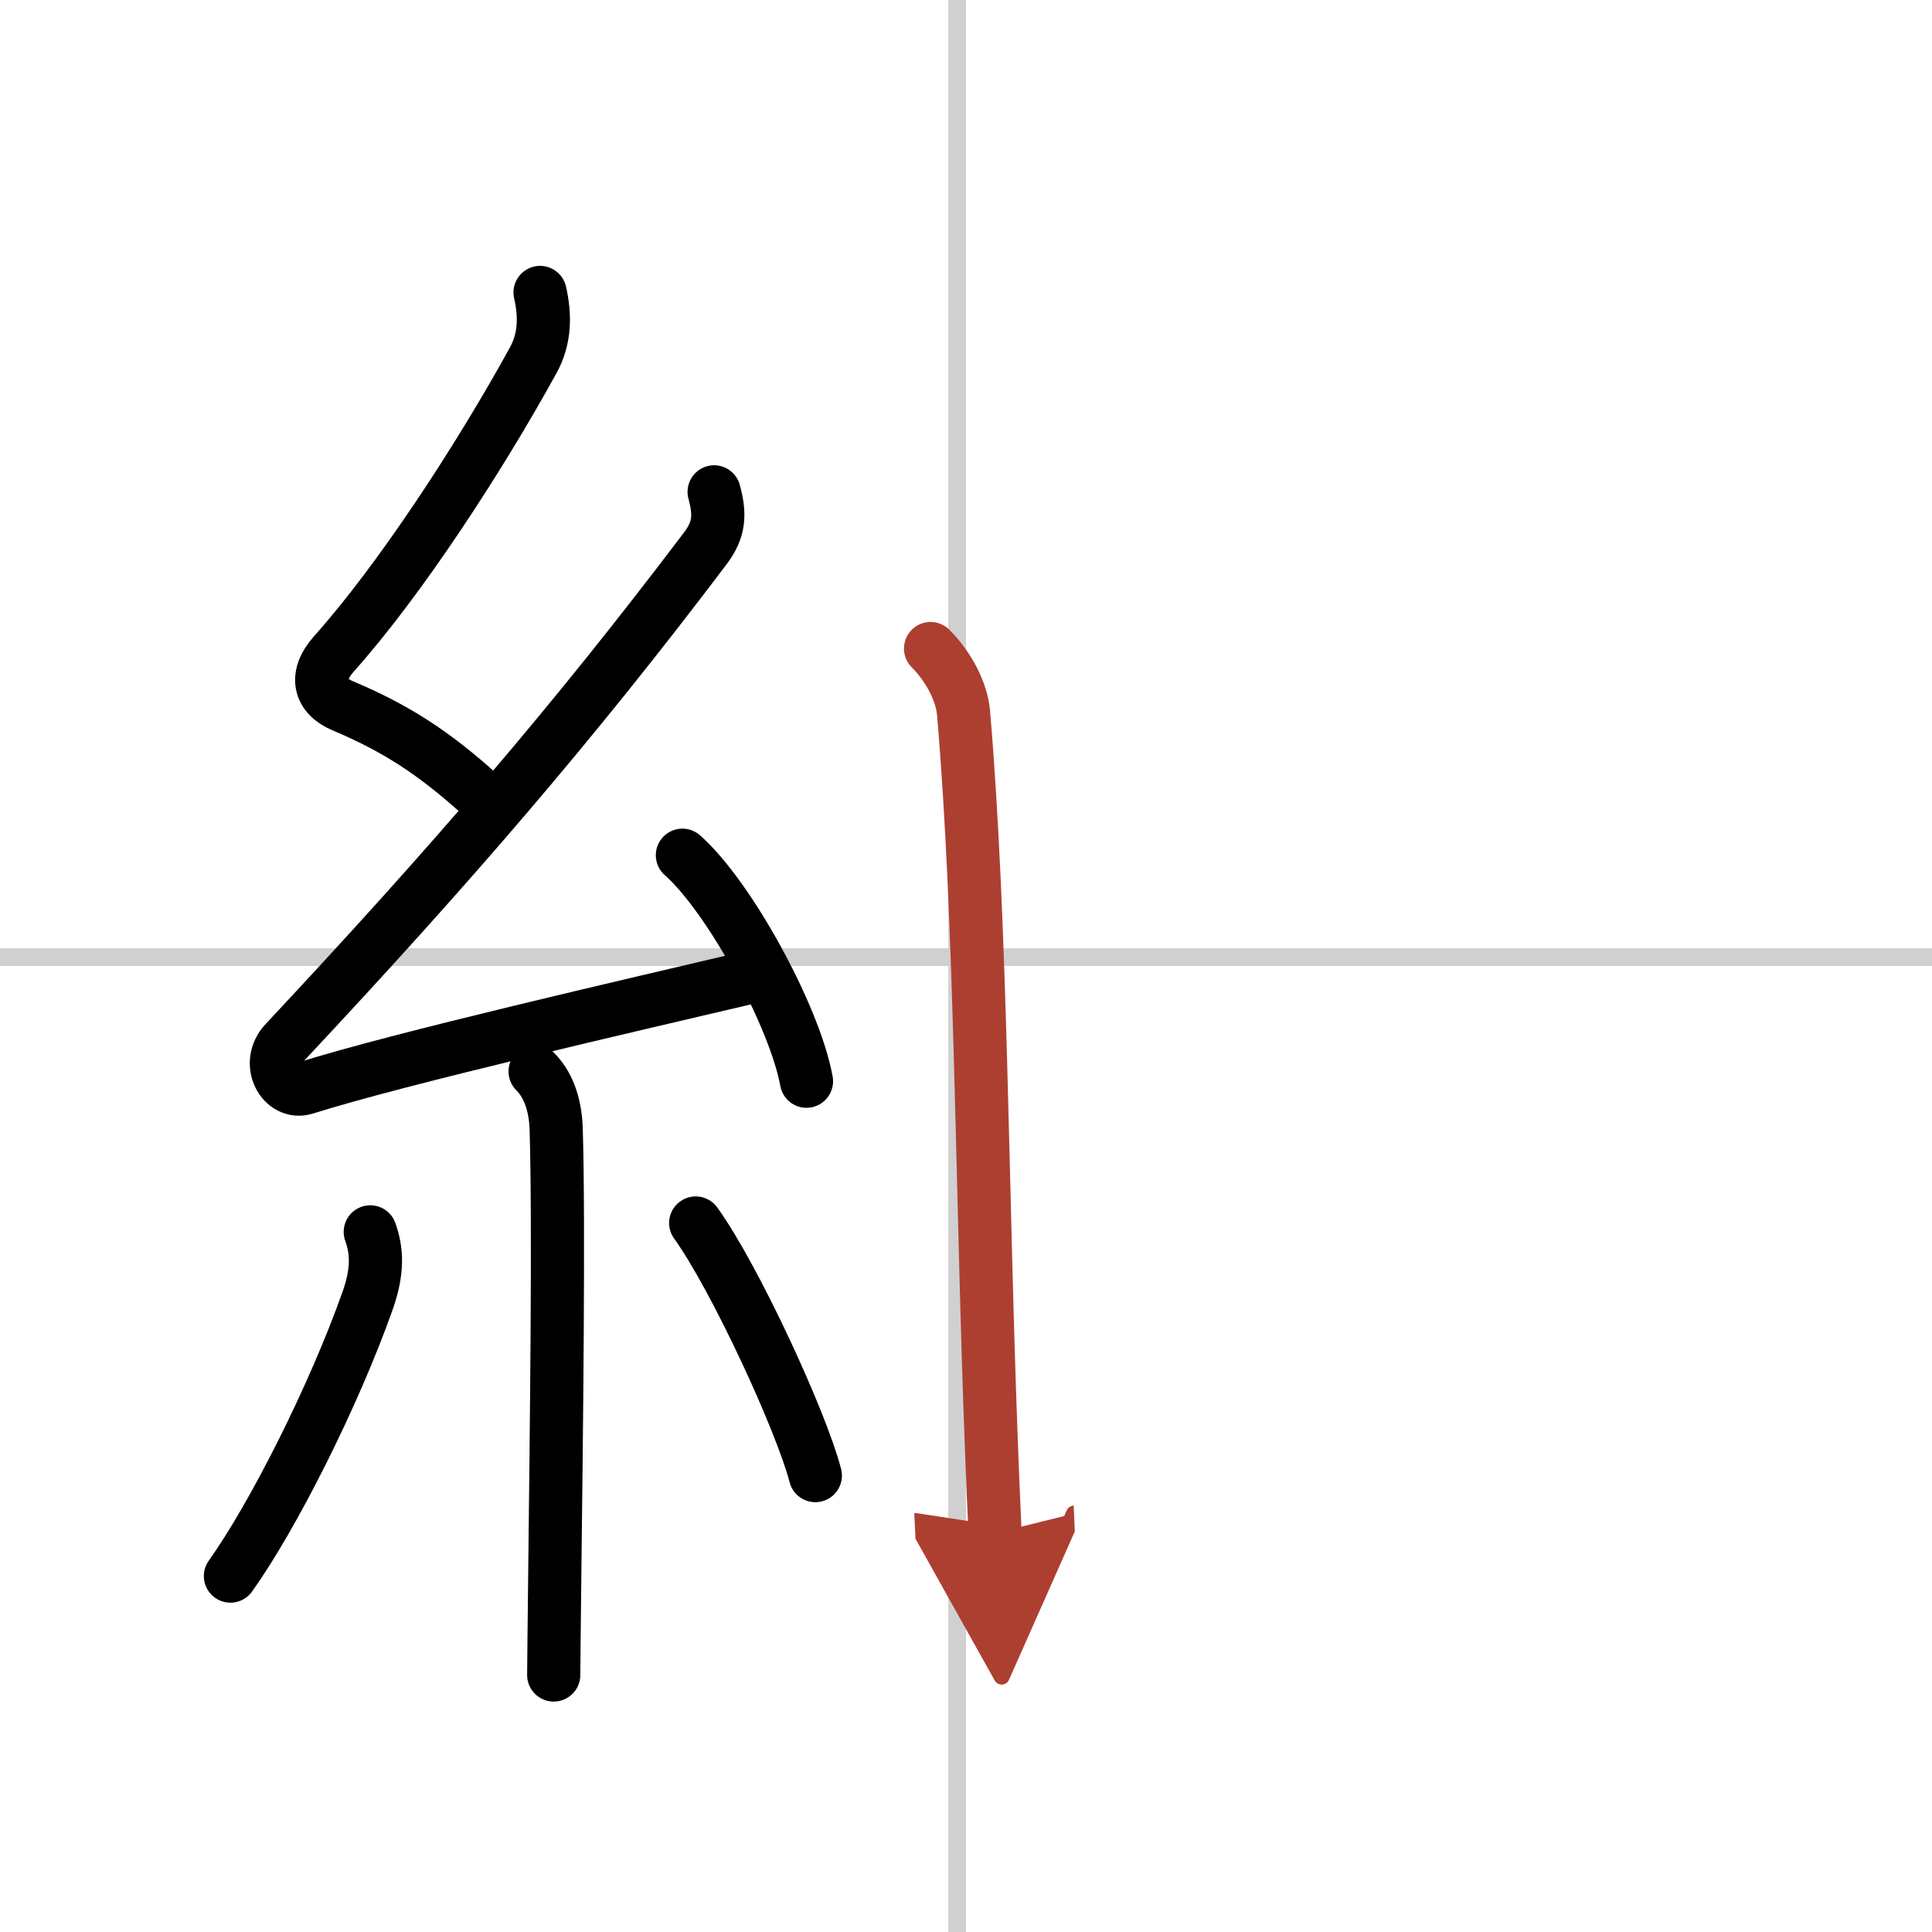
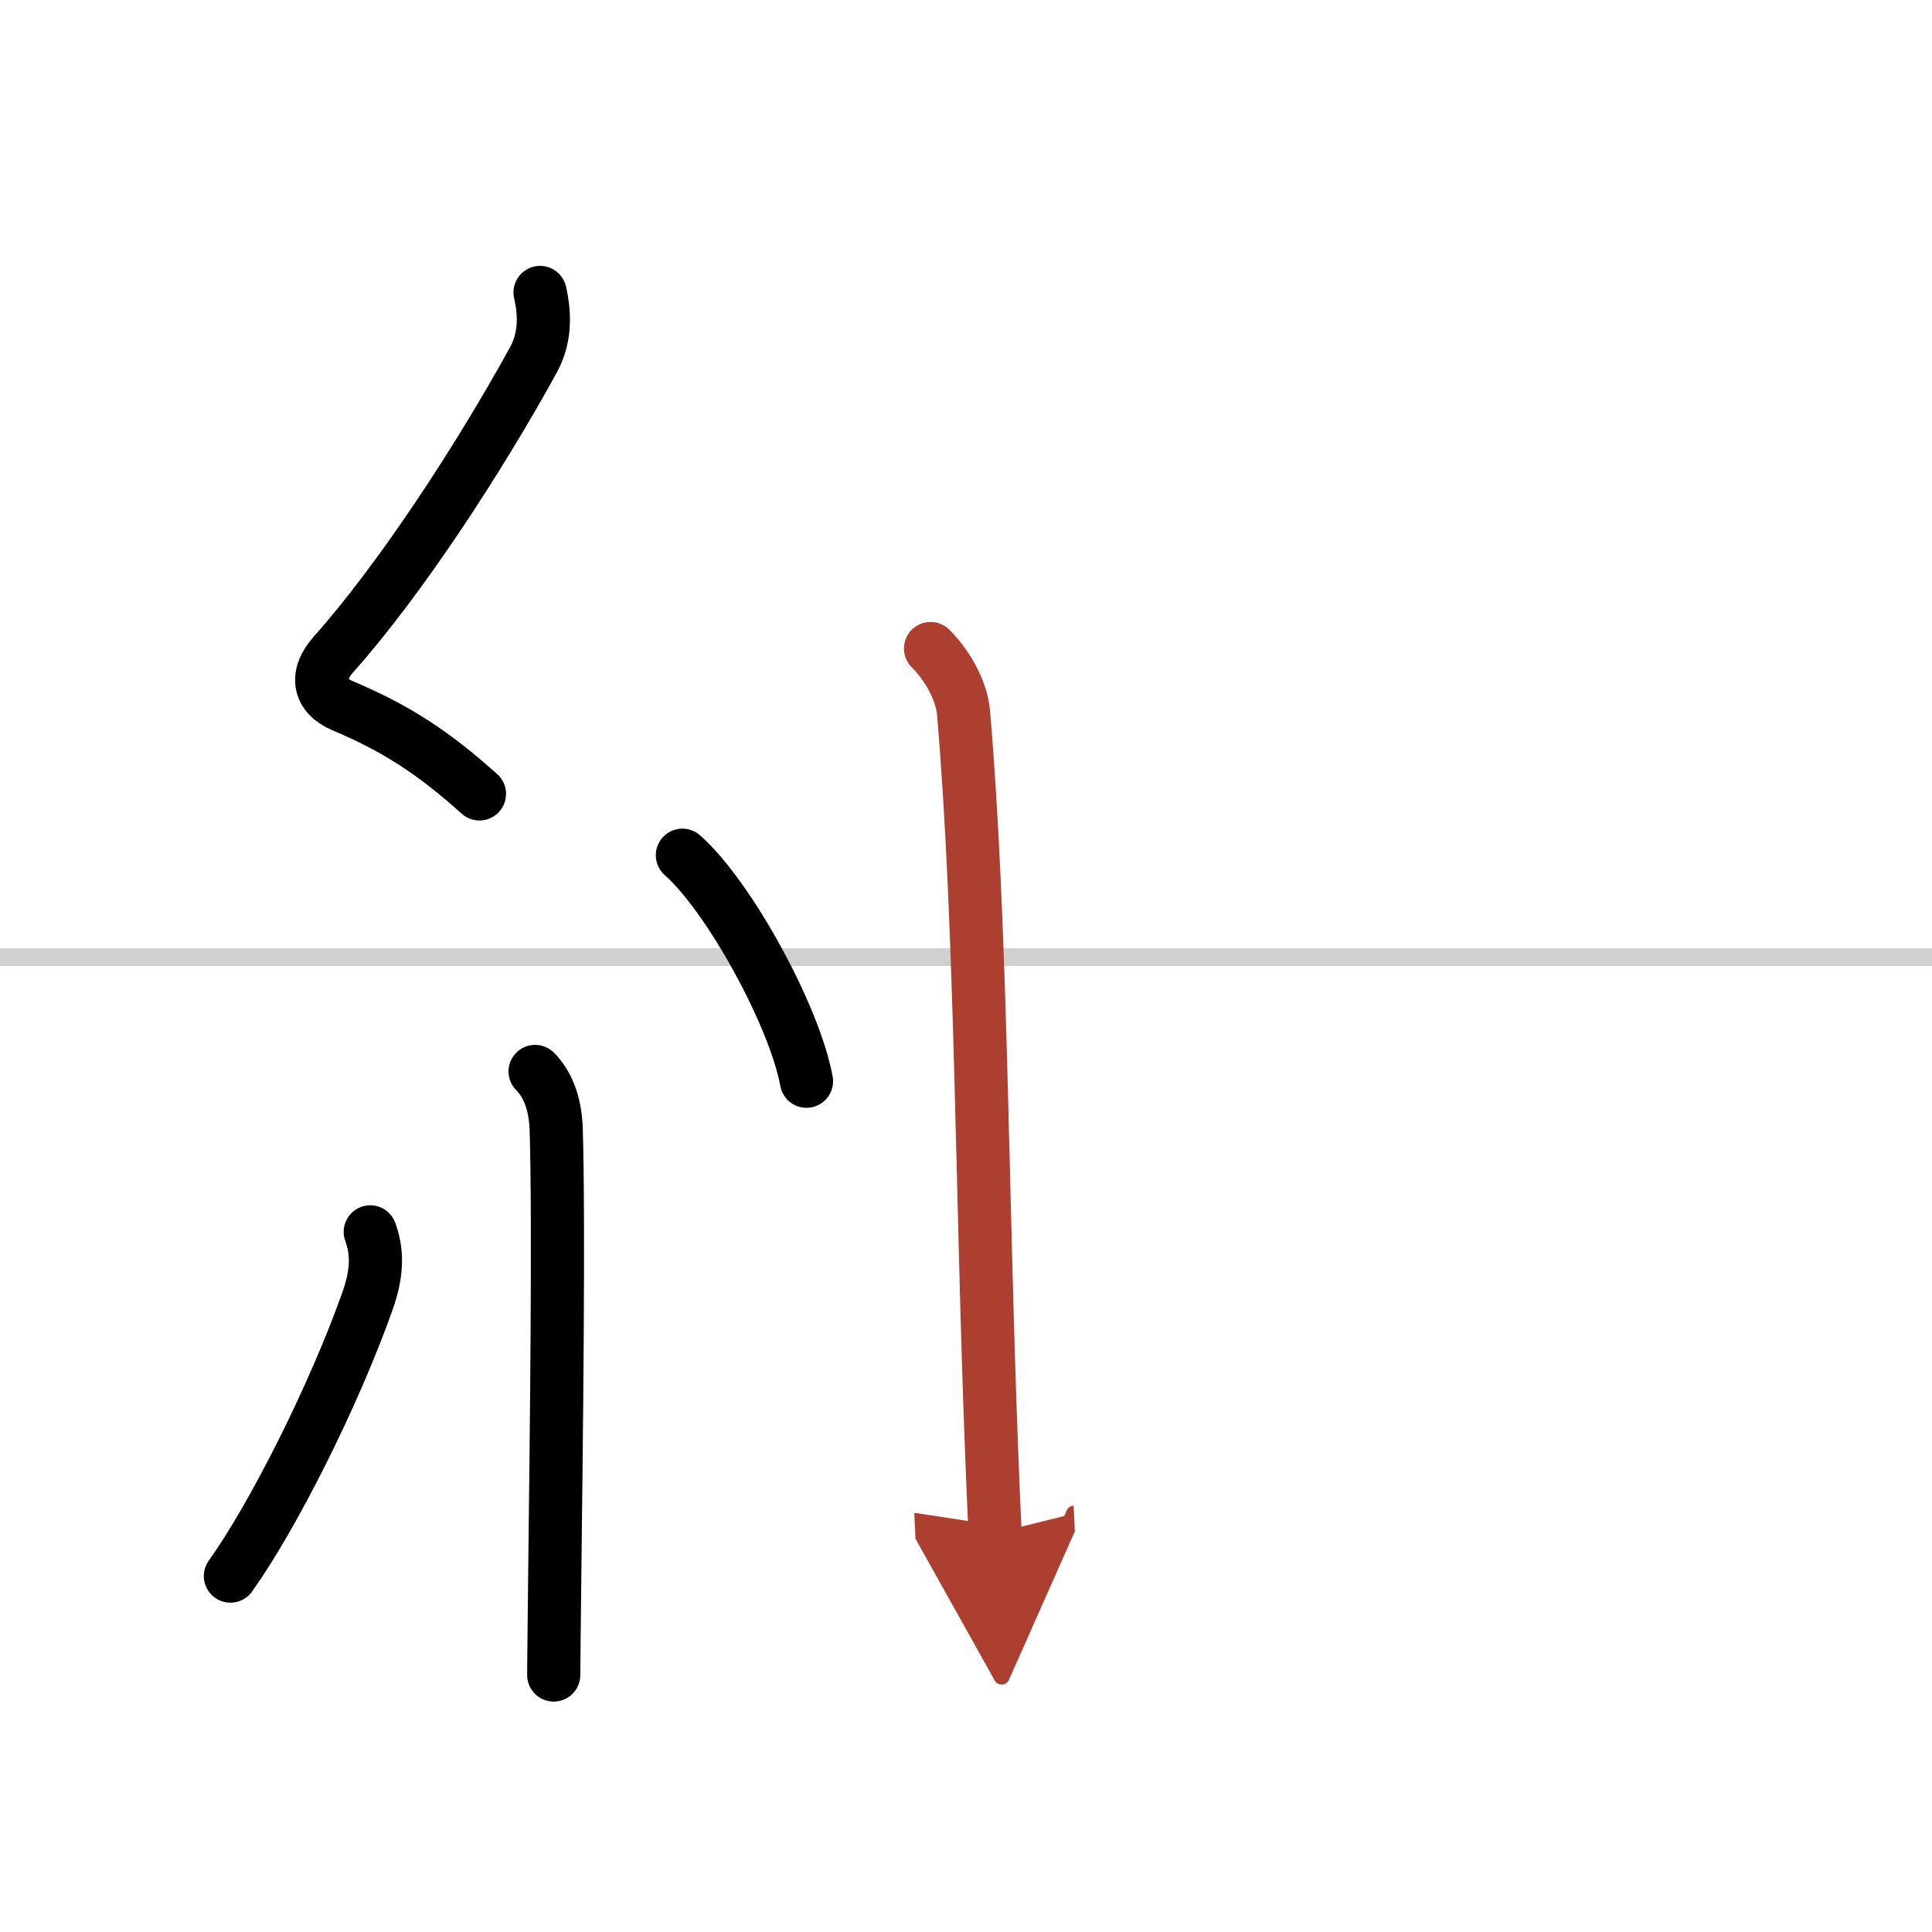
<svg xmlns="http://www.w3.org/2000/svg" width="400" height="400" viewBox="0 0 109 109">
  <defs>
    <marker id="a" markerWidth="4" orient="auto" refX="1" refY="5" viewBox="0 0 10 10">
      <polyline points="0 0 10 5 0 10 1 5" fill="#ad3f31" stroke="#ad3f31" />
    </marker>
  </defs>
  <g fill="none" stroke="#000" stroke-linecap="round" stroke-linejoin="round" stroke-width="3">
    <rect width="100%" height="100%" fill="#fff" stroke="#fff" />
-     <line x1="54" x2="54" y2="109" stroke="#d0d0d0" stroke-width="1" />
    <line x2="109" y1="54" y2="54" stroke="#d0d0d0" stroke-width="1" />
    <path d="m30.47 16.5c0.29 1.27 0.3 2.6-0.4 3.85-3.03 5.51-7.49 12.35-11.23 16.54-1.1 1.23-0.85 2.36 0.5 2.93 3.03 1.28 5.11 2.64 7.71 4.97" />
-     <path d="m40.29 27.75c0.34 1.25 0.32 2.11-0.5 3.19-7.41 9.81-14.41 17.93-23.7 27.85-1.14 1.21-0.13 3 1.13 2.6 5.28-1.67 18.46-4.69 25.25-6.29" />
    <path d="m38.5 48.25c2.65 2.34 6.34 9.11 7 12.75" />
    <path d="m30.19 60.45c0.68 0.68 1.14 1.74 1.19 3.26 0.16 5.28 0.01 17.33-0.08 25.04-0.03 2.92-0.06 5.07-0.06 5.75" />
    <path d="m20.89 69.5c0.37 1.03 0.46 2.17-0.16 3.91-1.89 5.33-5.31 12.12-7.73 15.51" />
-     <path d="m39.25 69c2.2 3.05 5.96 11.19 6.75 14.25" />
    <path d="m52.5 36.59c1.02 1.02 1.75 2.42 1.86 3.61 1.02 11.92 1.02 26.96 1.58 41.55 0.06 1.64 0.13 3.23 0.2 4.75" marker-end="url(#a)" stroke="#ad3f31" />
  </g>
</svg>